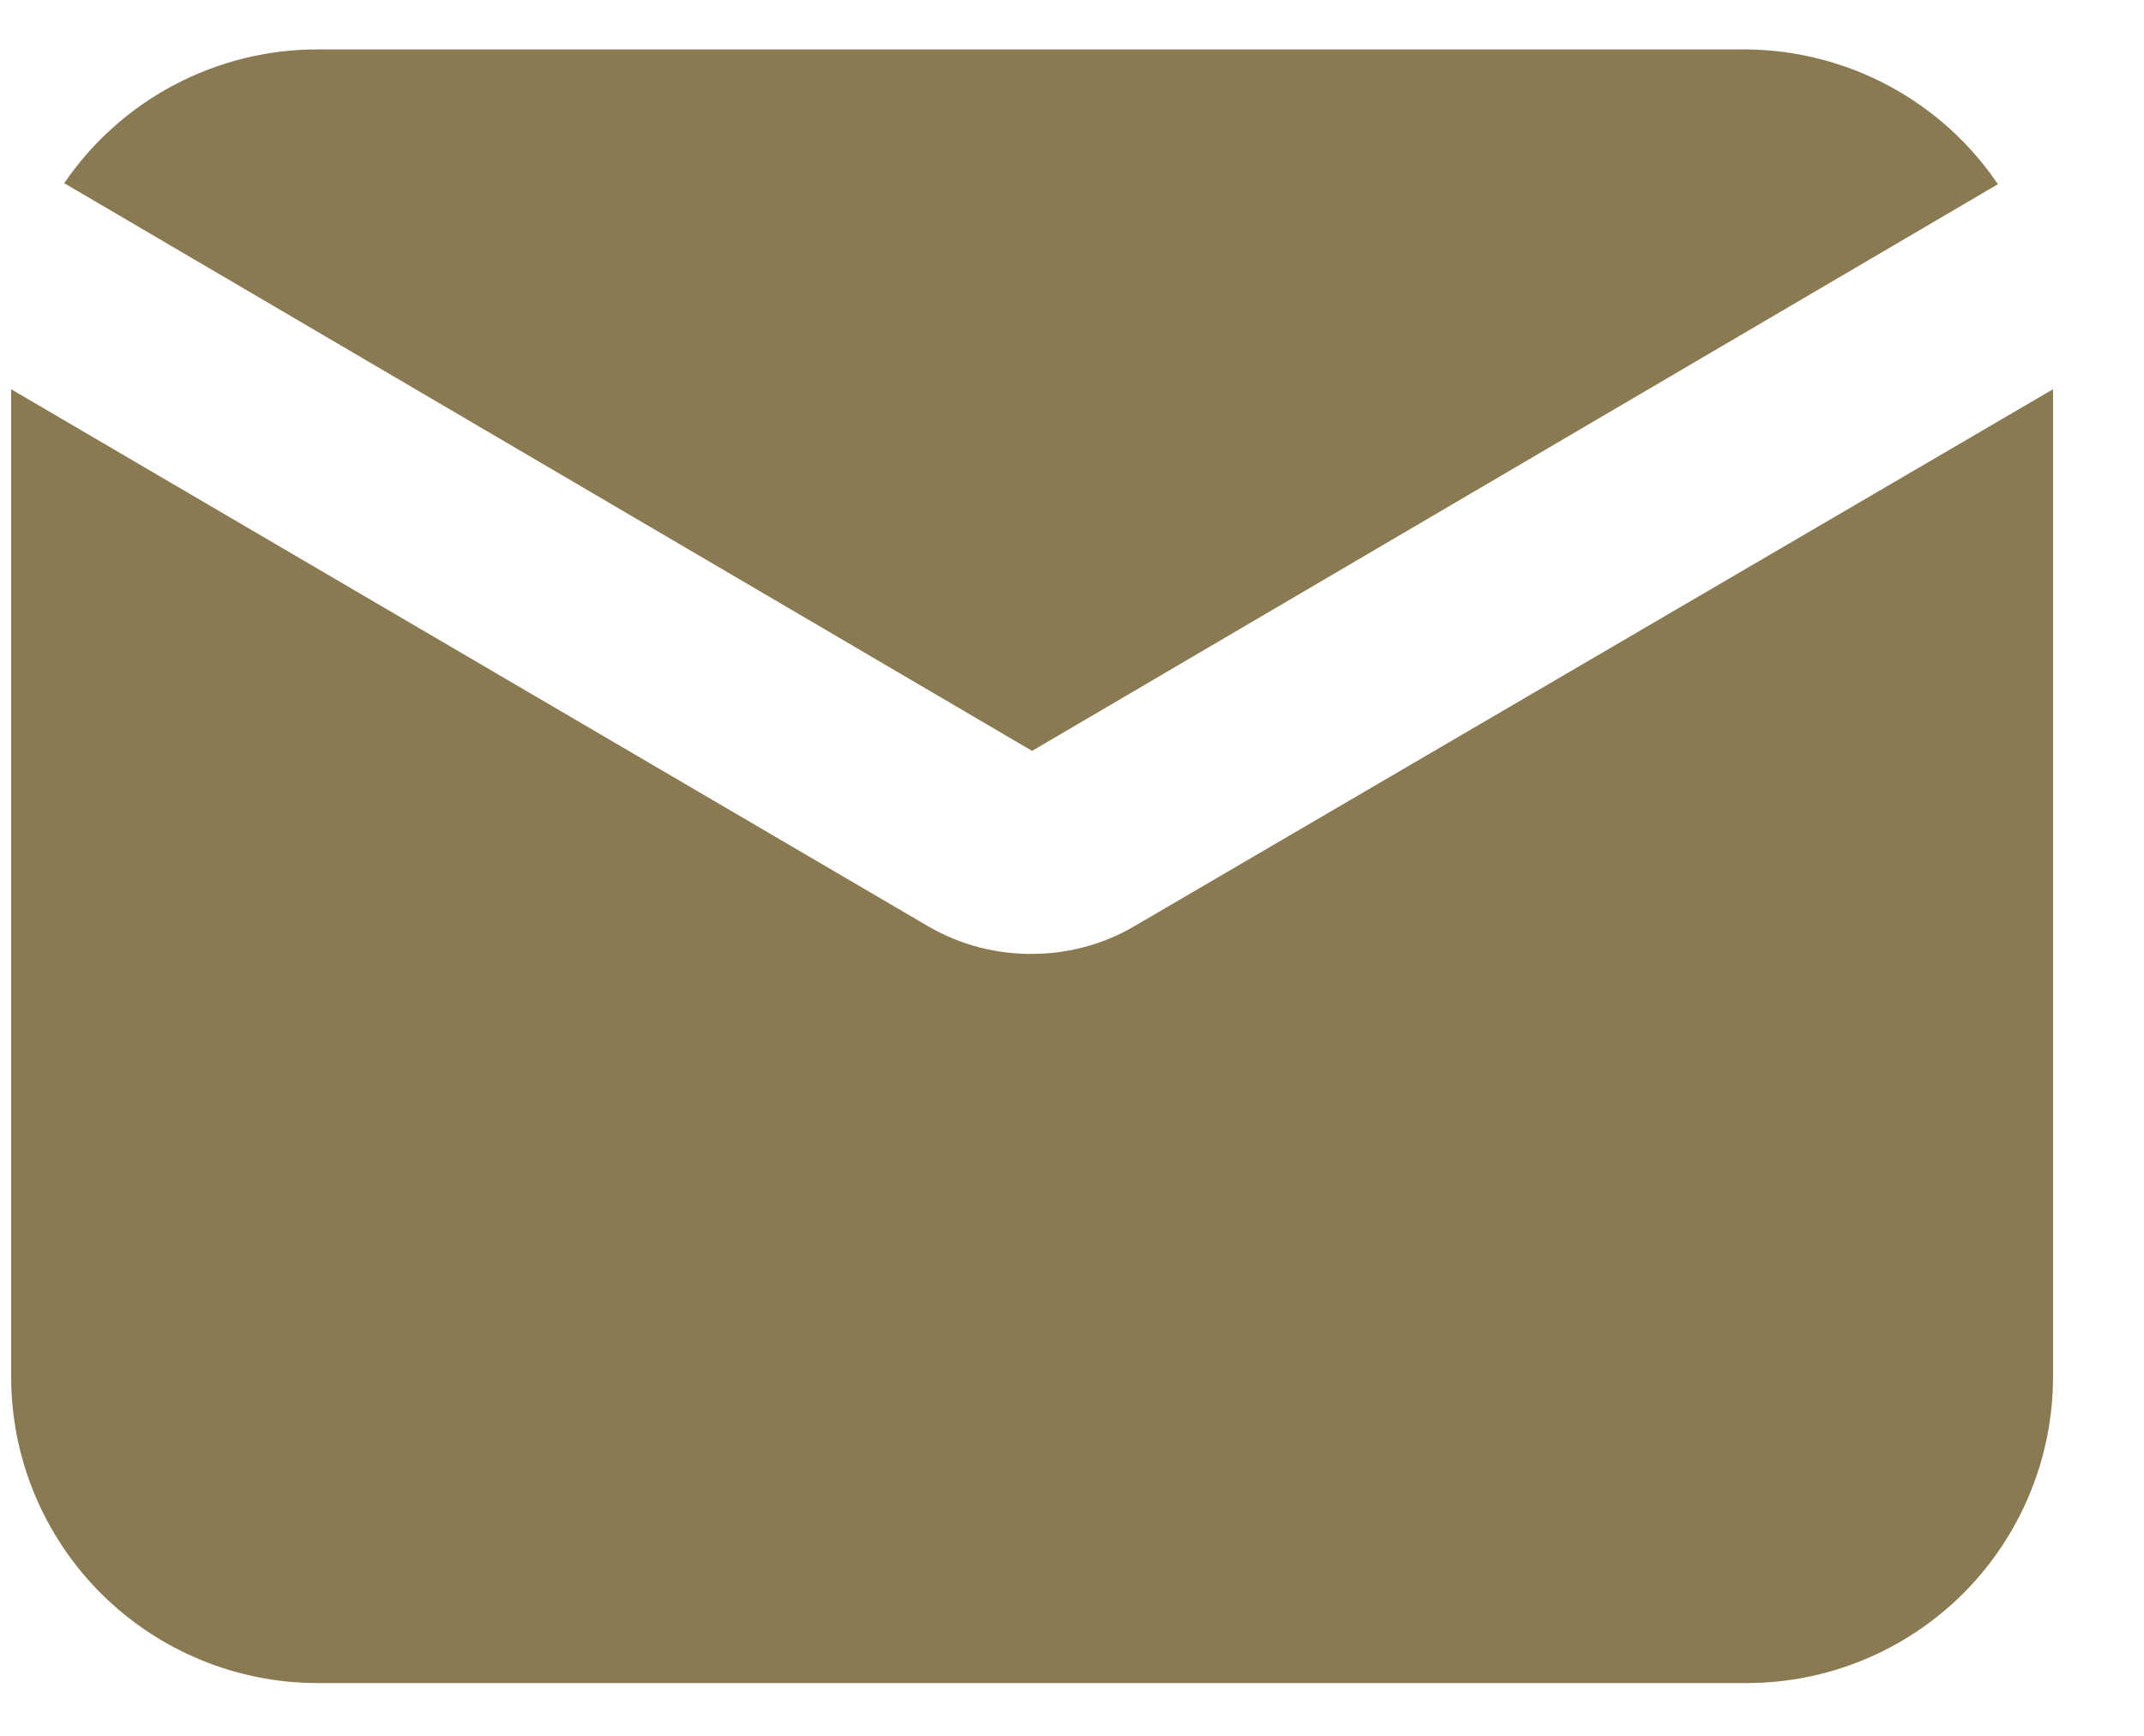
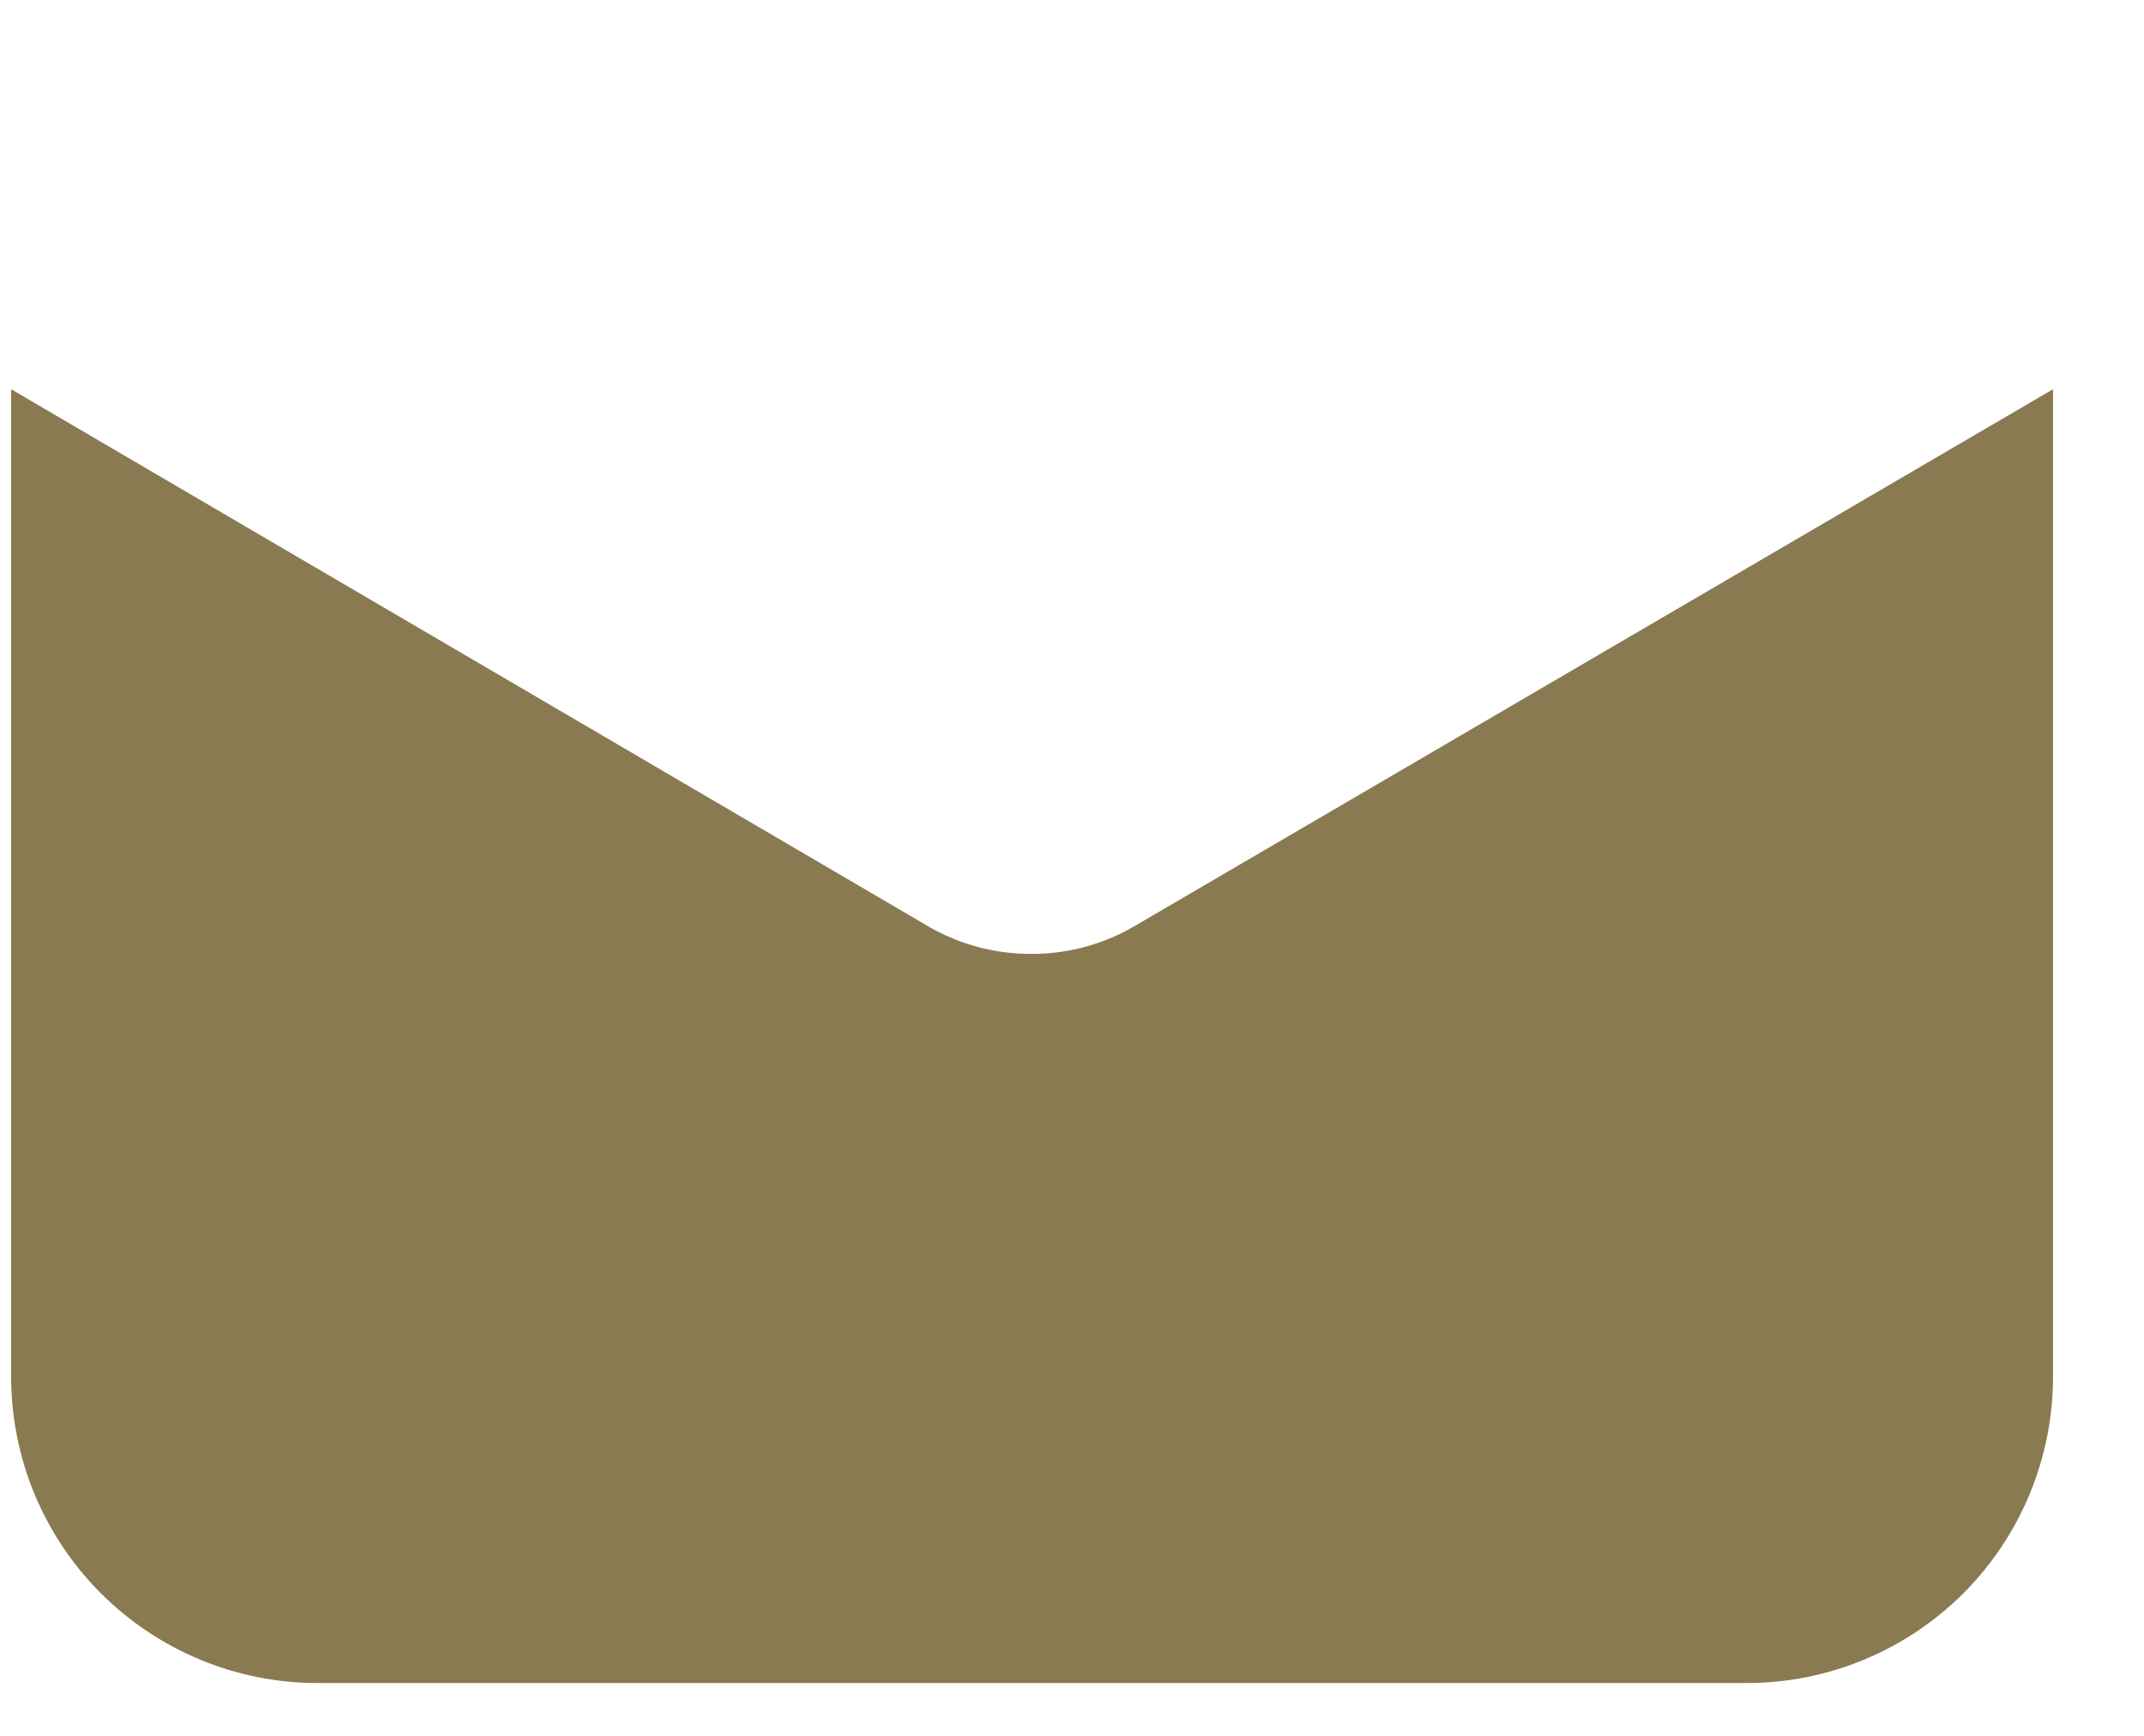
<svg xmlns="http://www.w3.org/2000/svg" width="21" height="17" viewBox="0 0 21 17" fill="none">
-   <path d="M10.109 7.354L19.569 1.804C19.297 1.401 18.93 1.071 18.502 0.841C18.073 0.611 17.595 0.489 17.109 0.484H3.109C2.62 0.484 2.139 0.603 1.706 0.832C1.274 1.06 0.904 1.391 0.629 1.794L10.109 7.354Z" fill="#897A52" />
  <path d="M11.109 9.072C10.806 9.249 10.461 9.342 10.109 9.342C9.759 9.345 9.414 9.255 9.109 9.082L0.109 3.812V13.482C0.109 14.278 0.425 15.041 0.988 15.604C1.551 16.166 2.314 16.483 3.109 16.483H17.109C17.905 16.483 18.668 16.166 19.231 15.604C19.793 15.041 20.109 14.278 20.109 13.482V3.812L11.109 9.072Z" fill="#897A52" />
</svg>